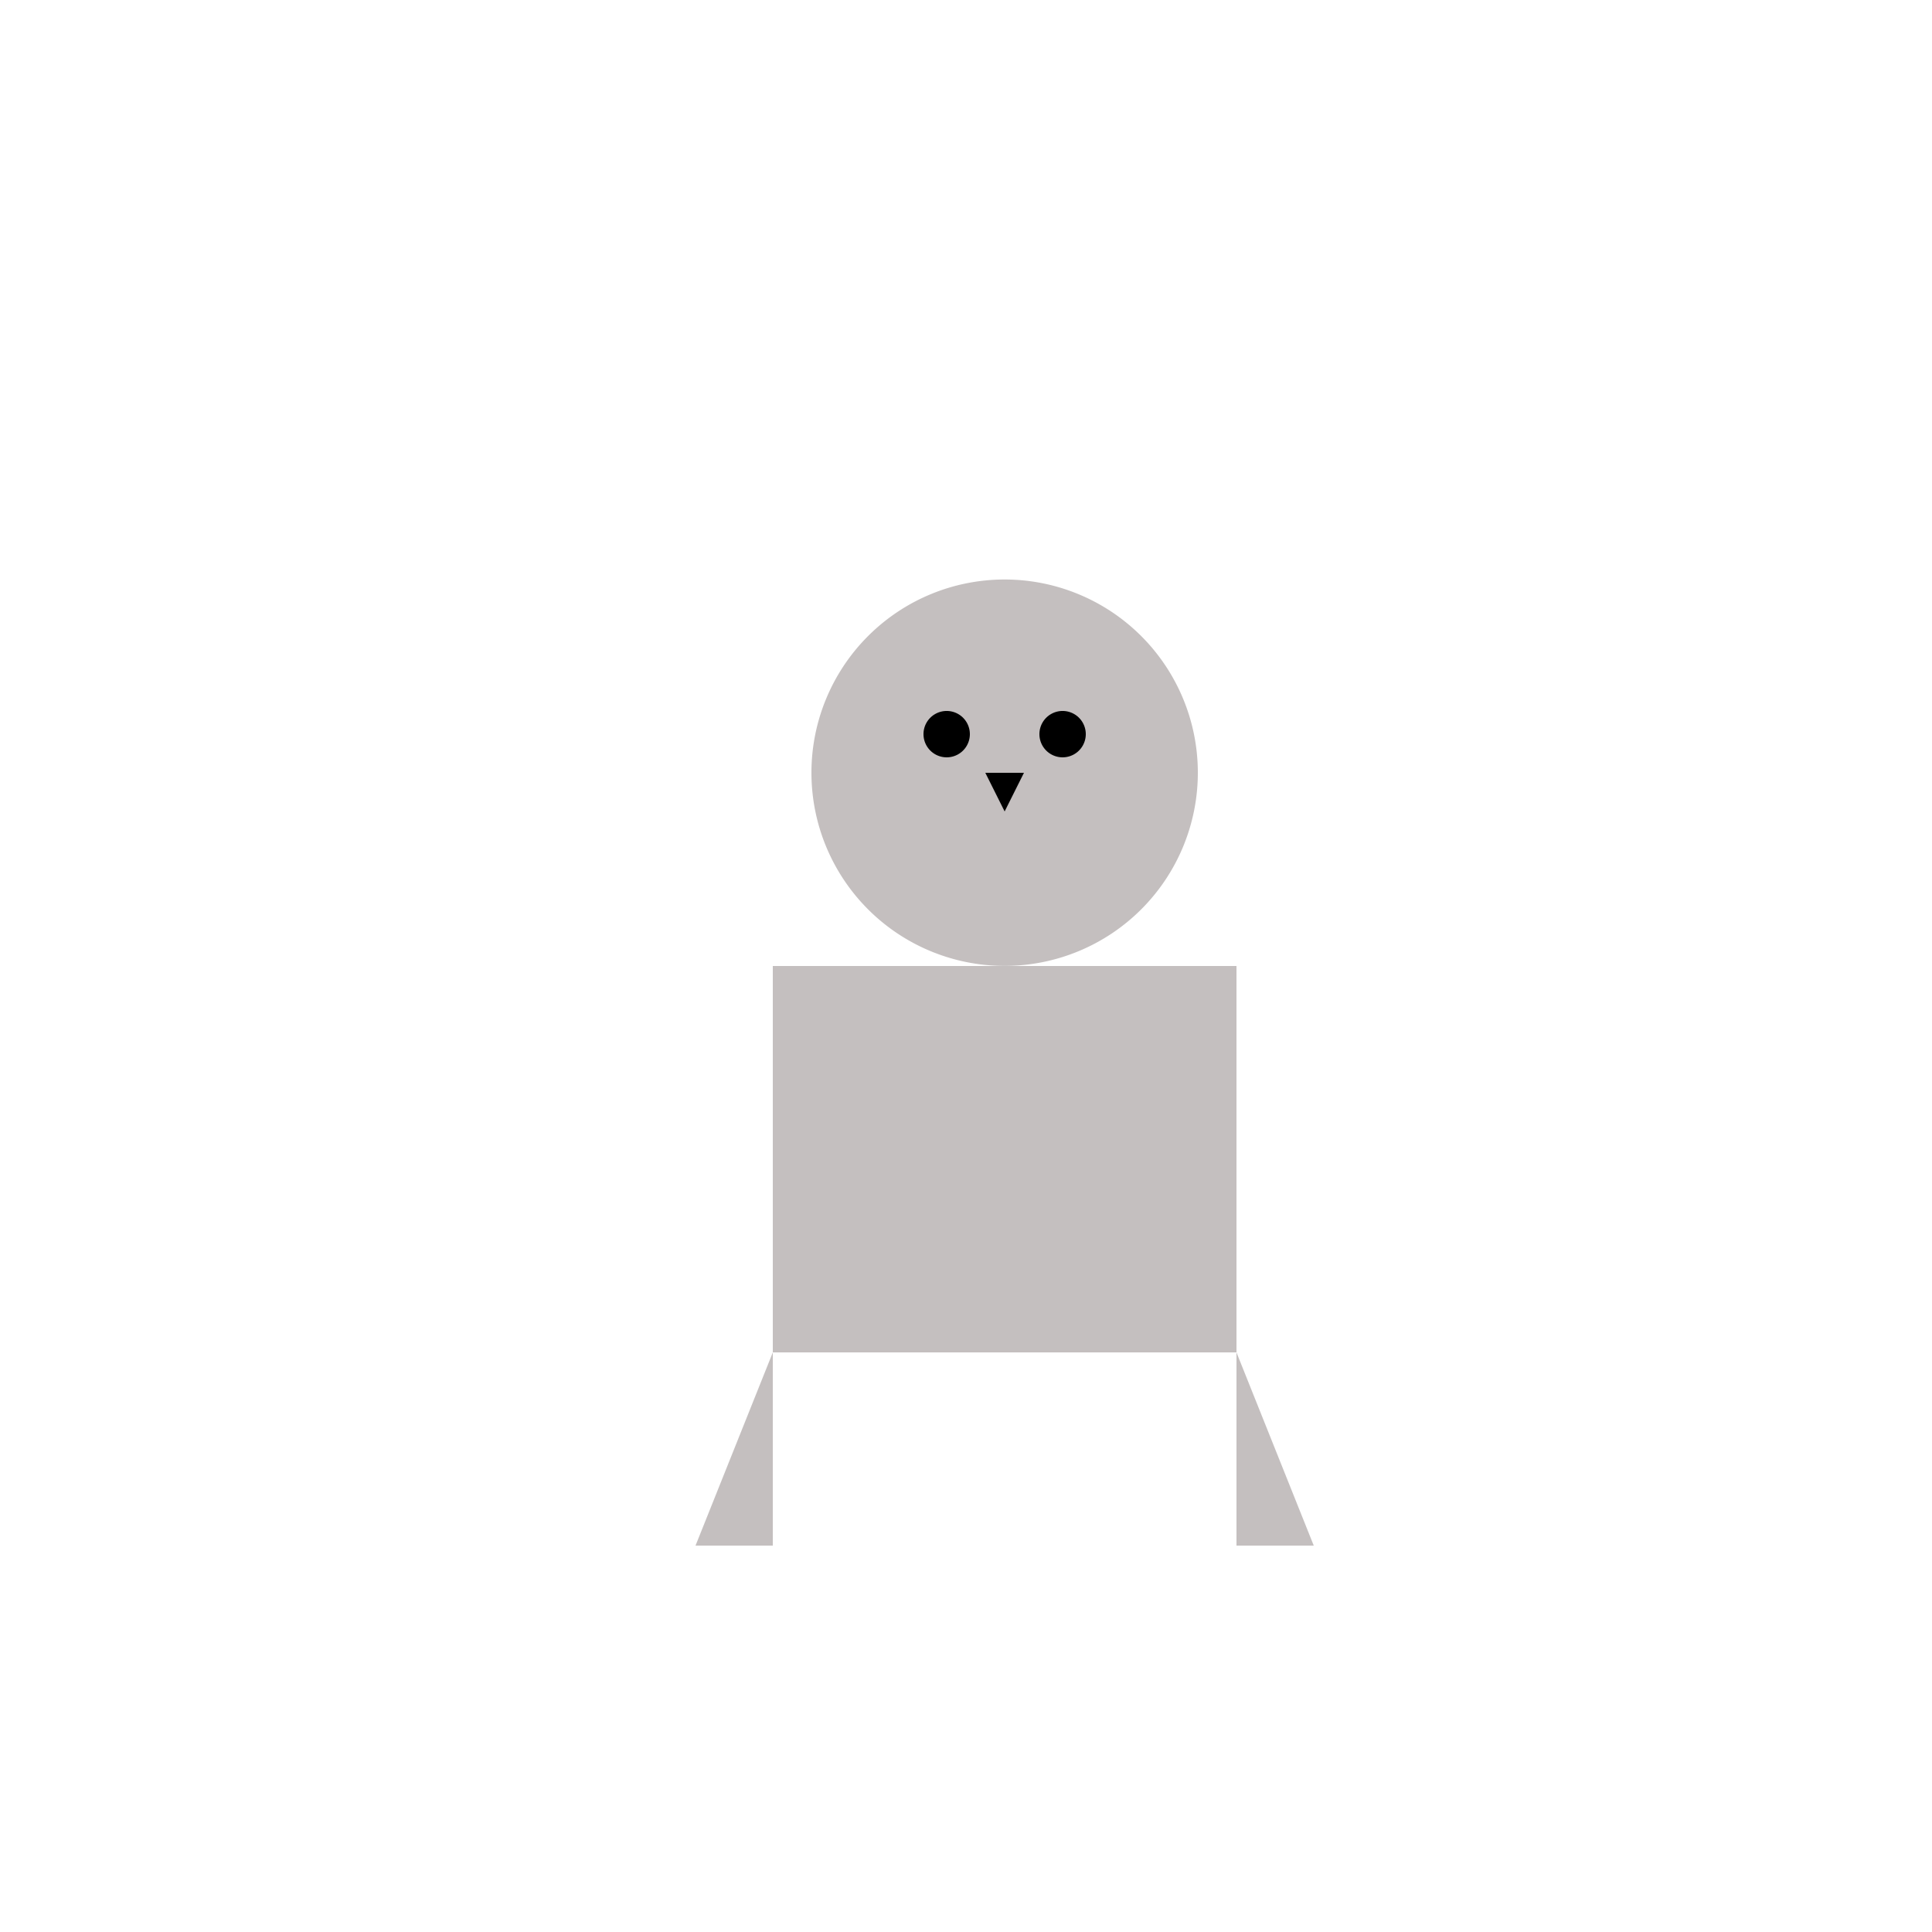
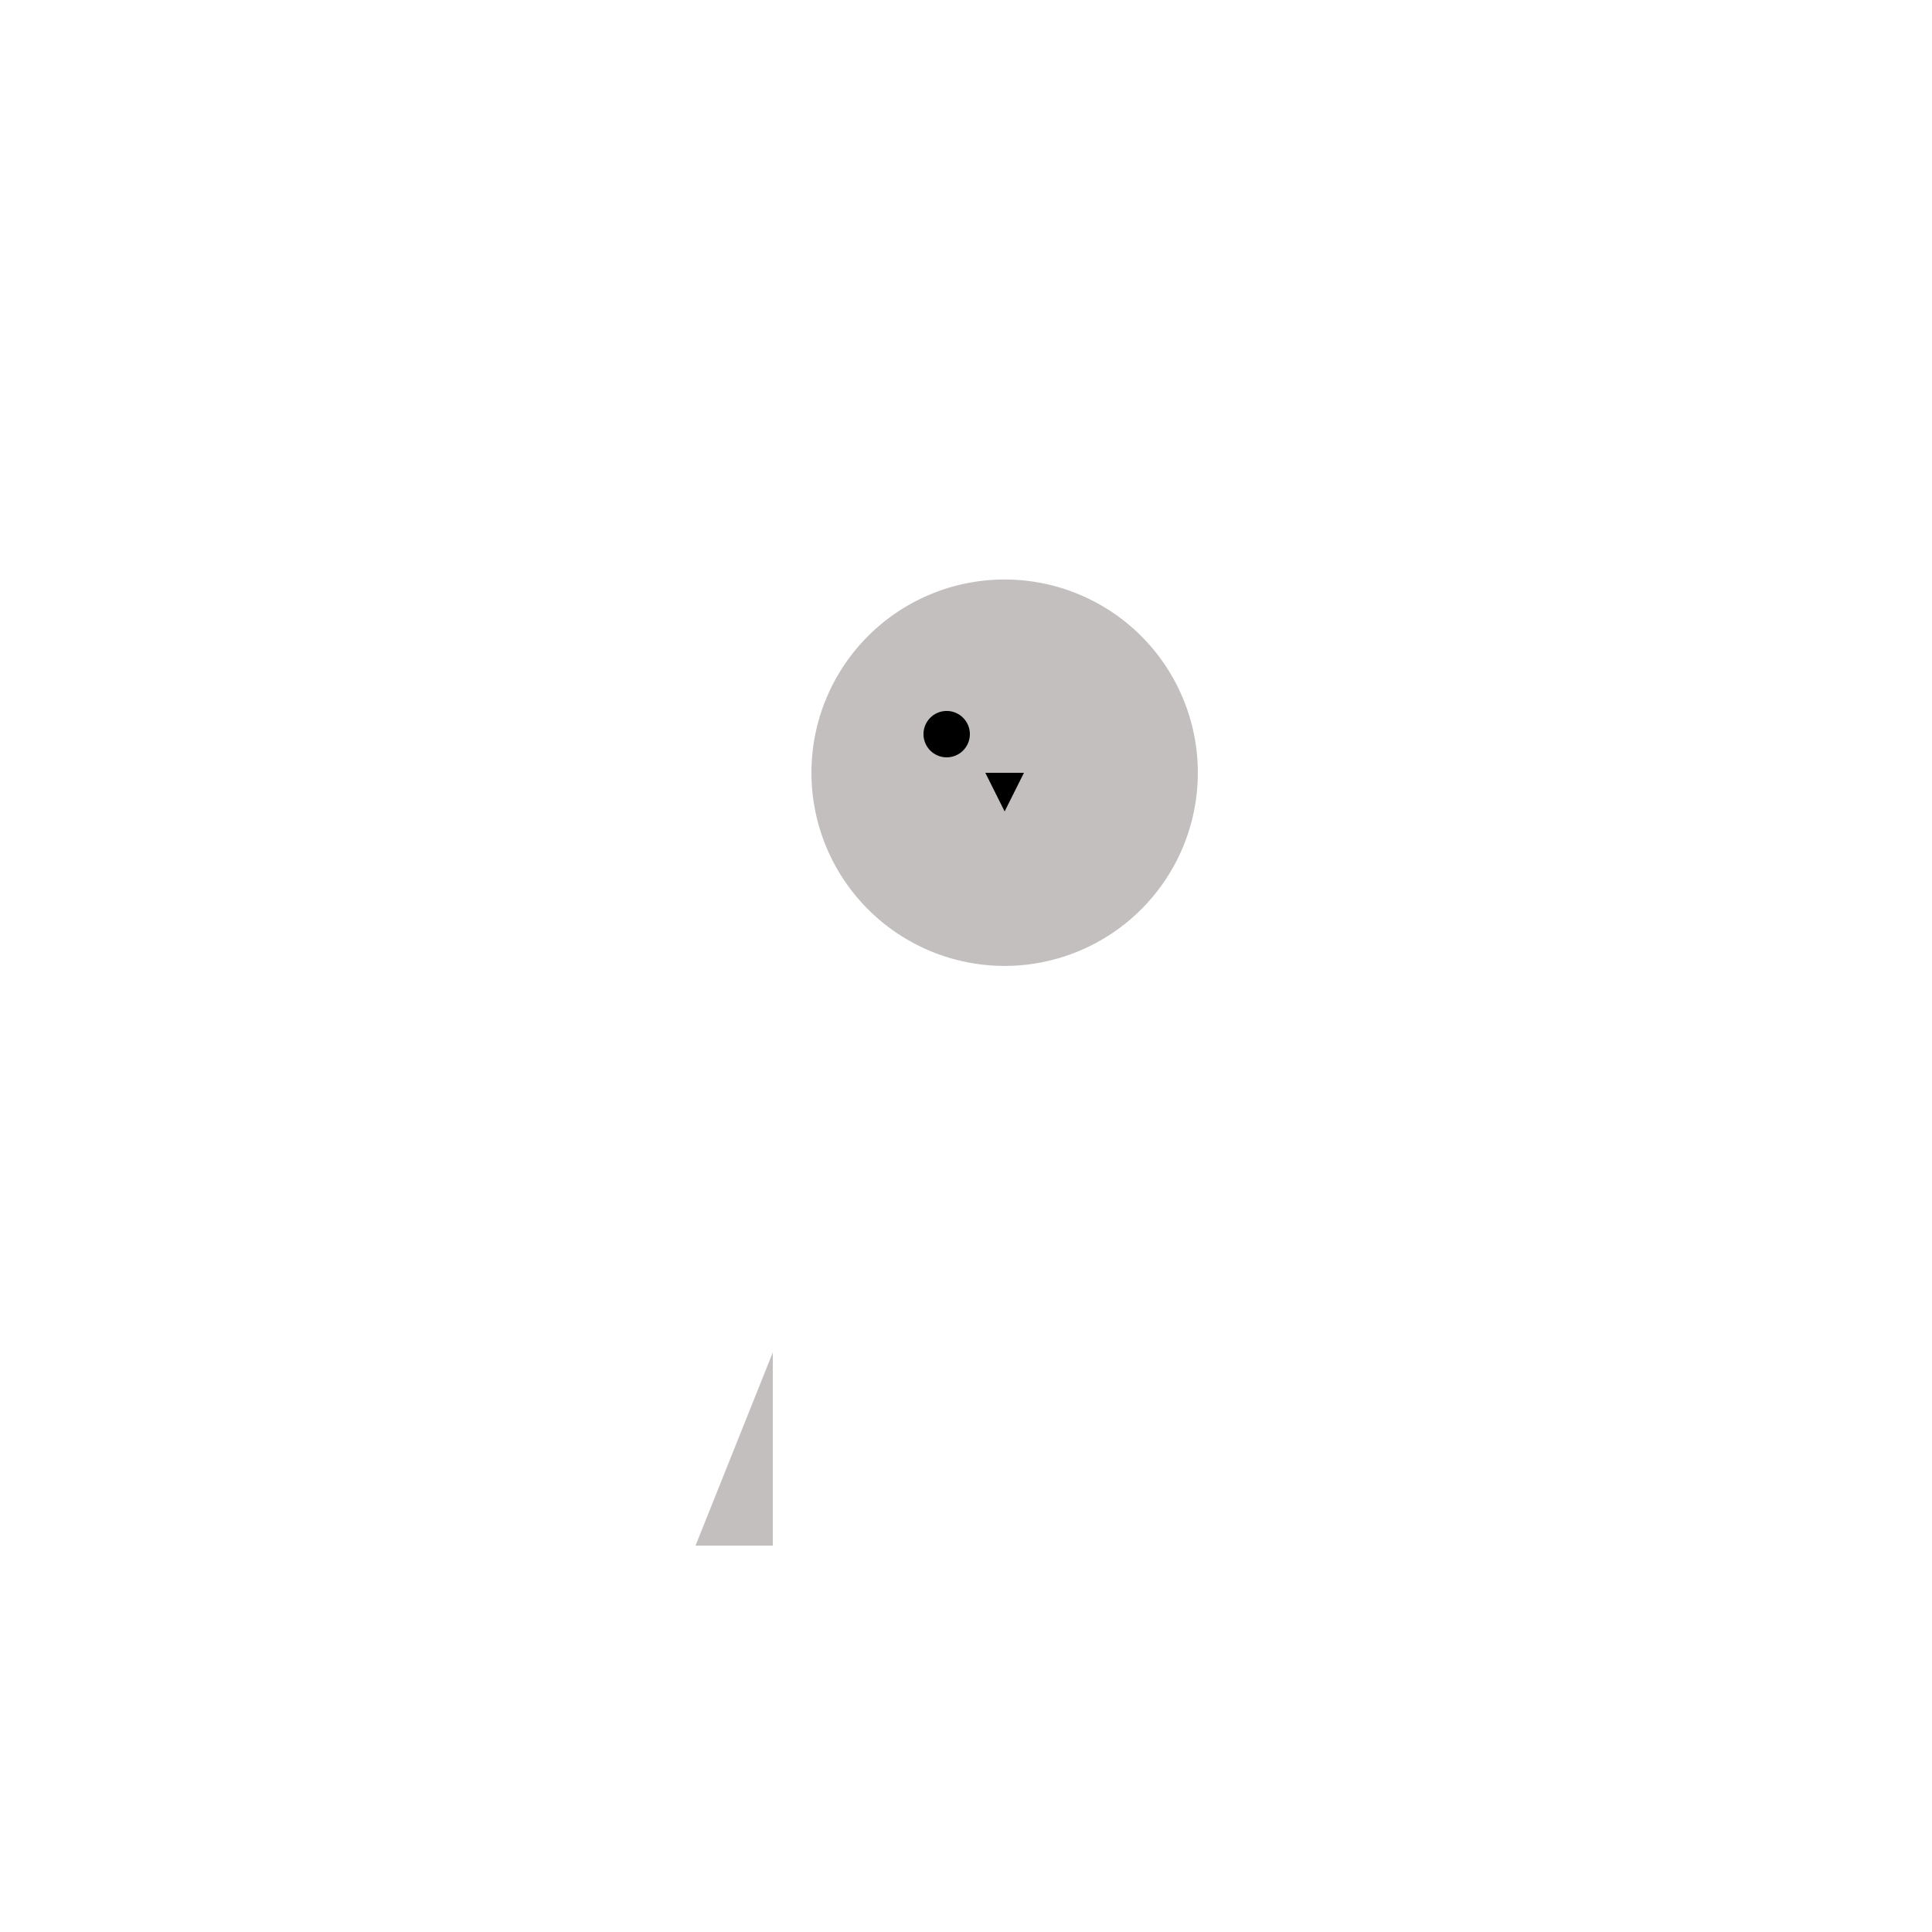
<svg xmlns="http://www.w3.org/2000/svg" width="500" height="500">
  <defs />
  <g>
-     <rect fill="#c4bfbf" stroke="none" x="200" y="250" width="120" height="100" />
    <path fill="#c4bfbf" stroke="none" paint-order="stroke fill markers" d=" M 310 200 A 50 50 0 1 1 310 199.95" />
-     <path fill="#c4bfbf" stroke="none" paint-order="stroke fill markers" d=" M 230 160 L 230 200 L 250 180 Z" />
-     <path fill="#c4bfbf" stroke="none" paint-order="stroke fill markers" d=" M 290 160 L 290 200 L 270 180 Z" />
    <path fill="#000000" stroke="none" paint-order="stroke fill markers" d=" M 251 190 A 6 6 0 1 1 251 189.994" />
-     <path fill="#000000" stroke="none" paint-order="stroke fill markers" d=" M 281 190 A 6 6 0 1 1 281 189.994" />
    <path fill="#000000" stroke="none" paint-order="stroke fill markers" d=" M 255 200 L 265 200 L 260 210 Z" />
    <path fill="#c4bfbf" stroke="none" paint-order="stroke fill markers" d=" M 200 350 L 180 400 L 200 400 Z" />
-     <path fill="#c4bfbf" stroke="none" paint-order="stroke fill markers" d=" M 320 350 L 340 400 L 320 400 Z" />
  </g>
</svg>